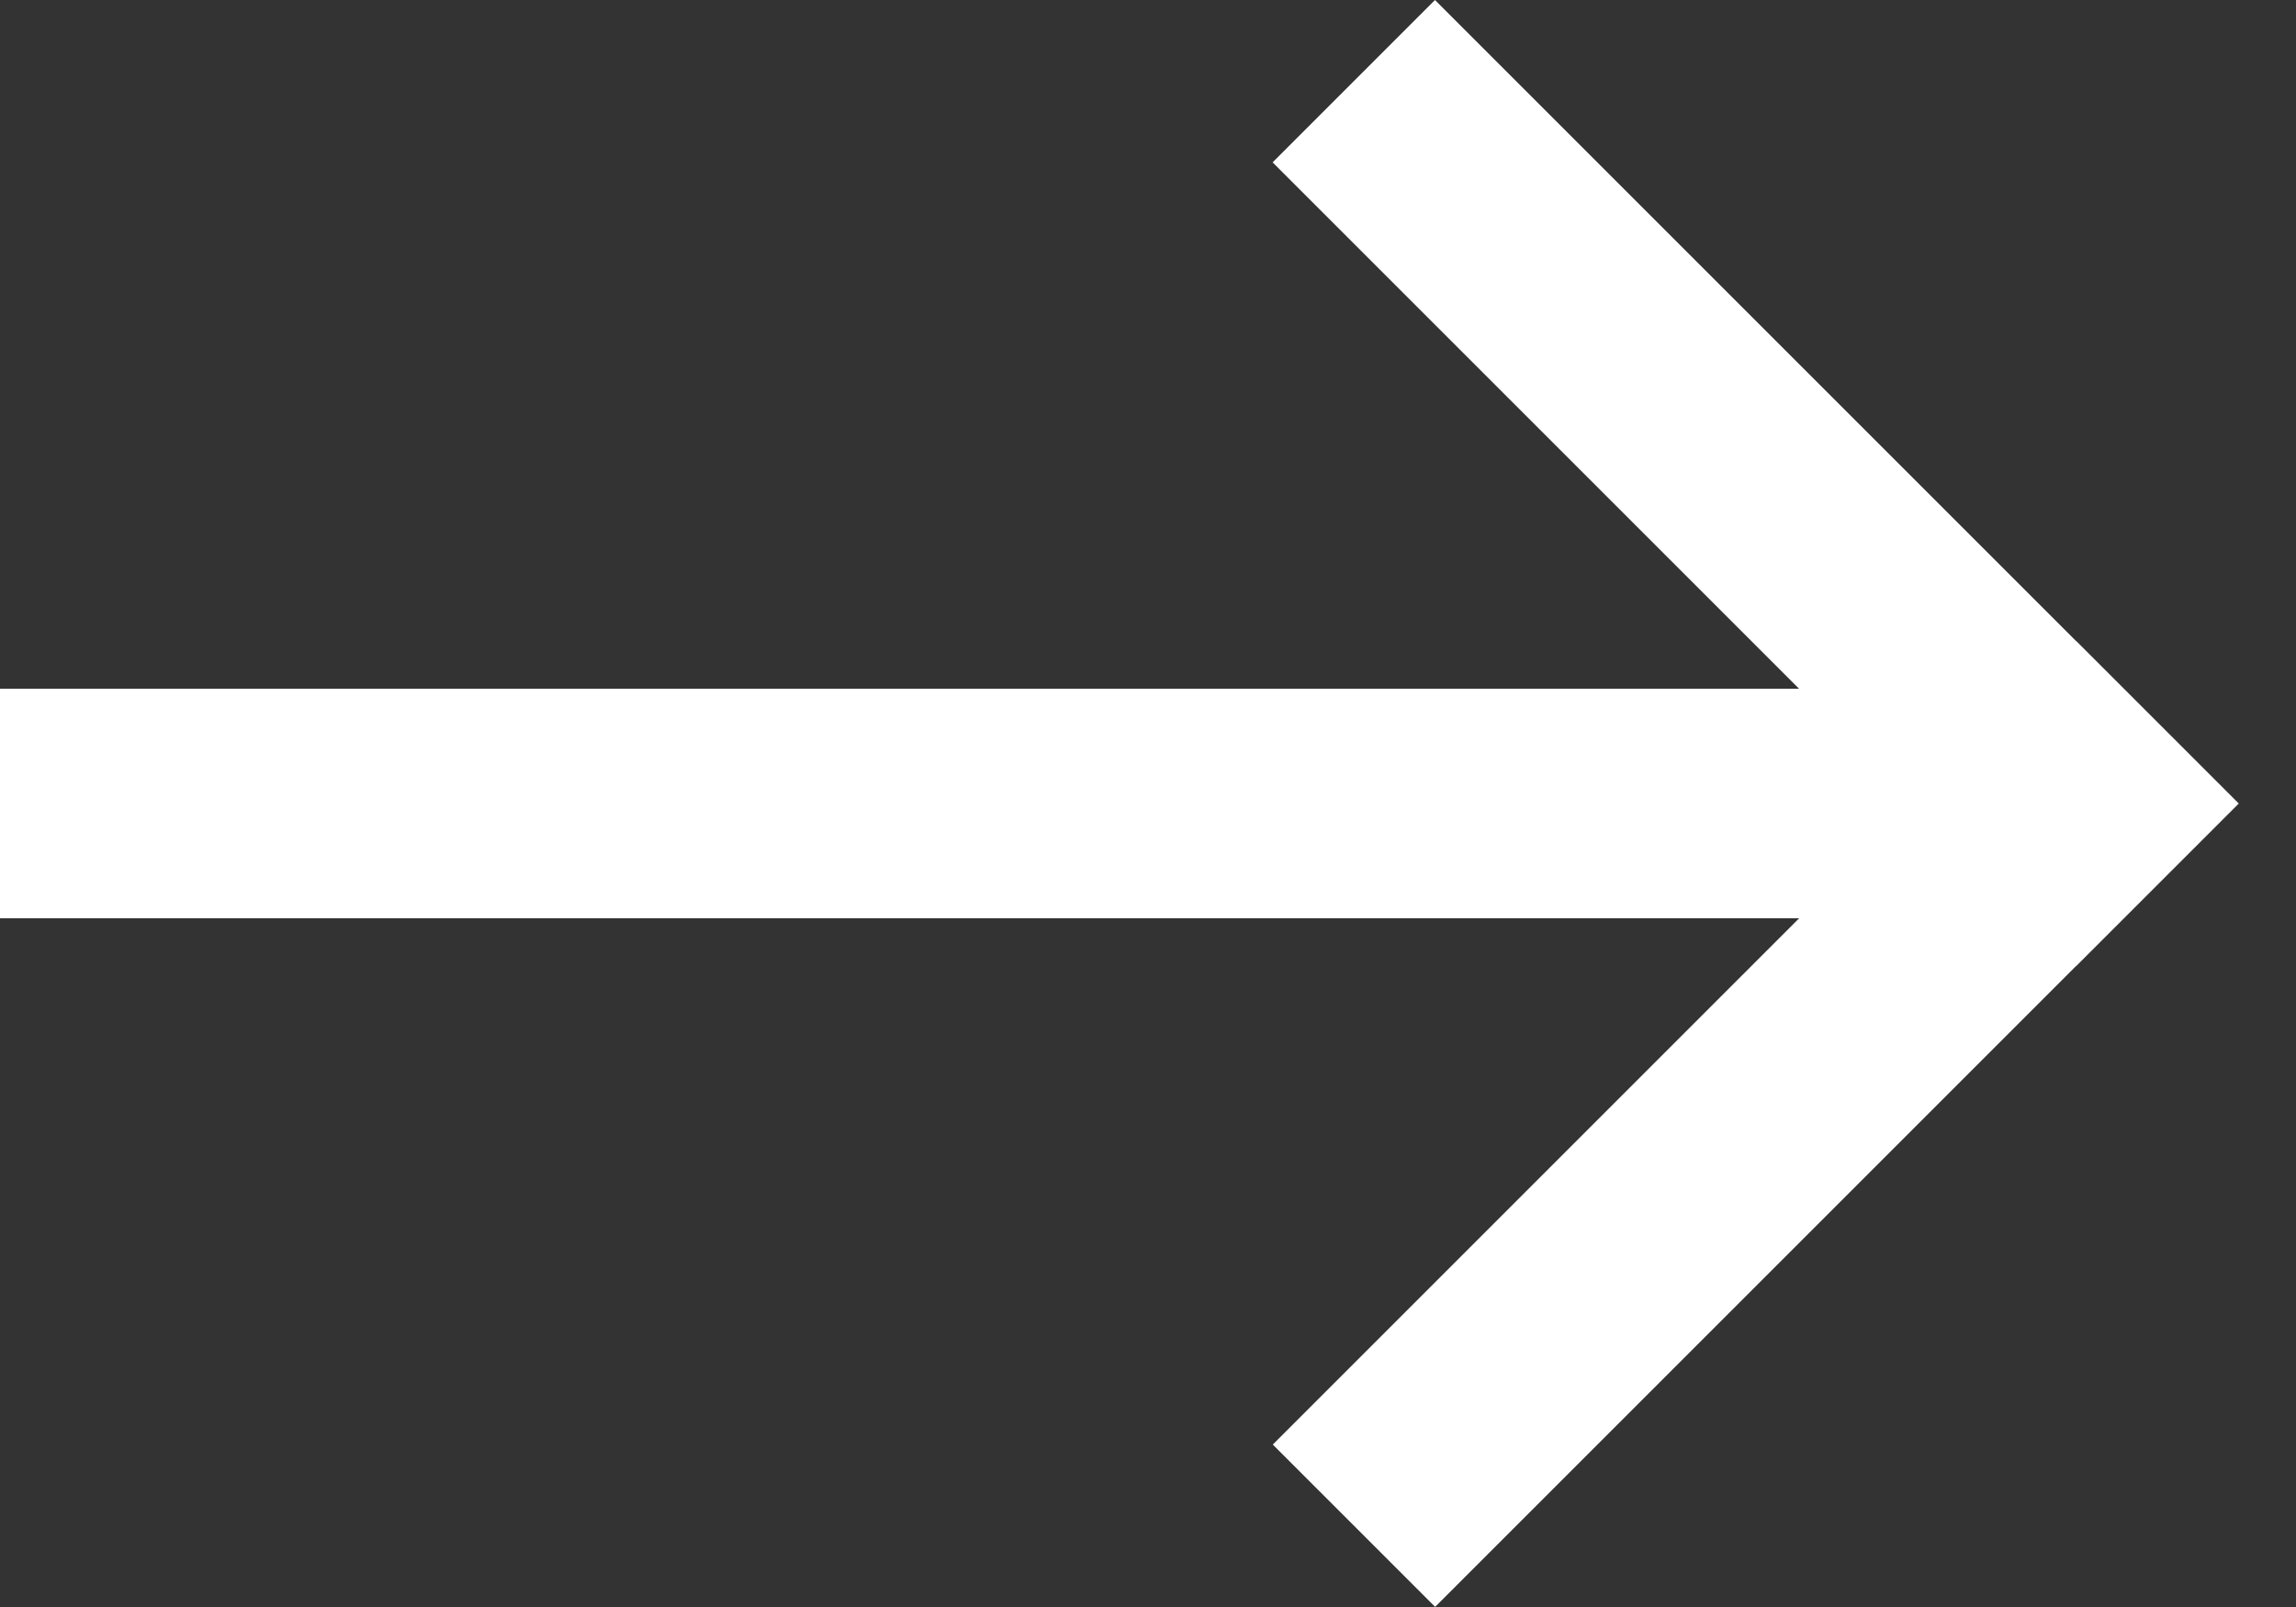
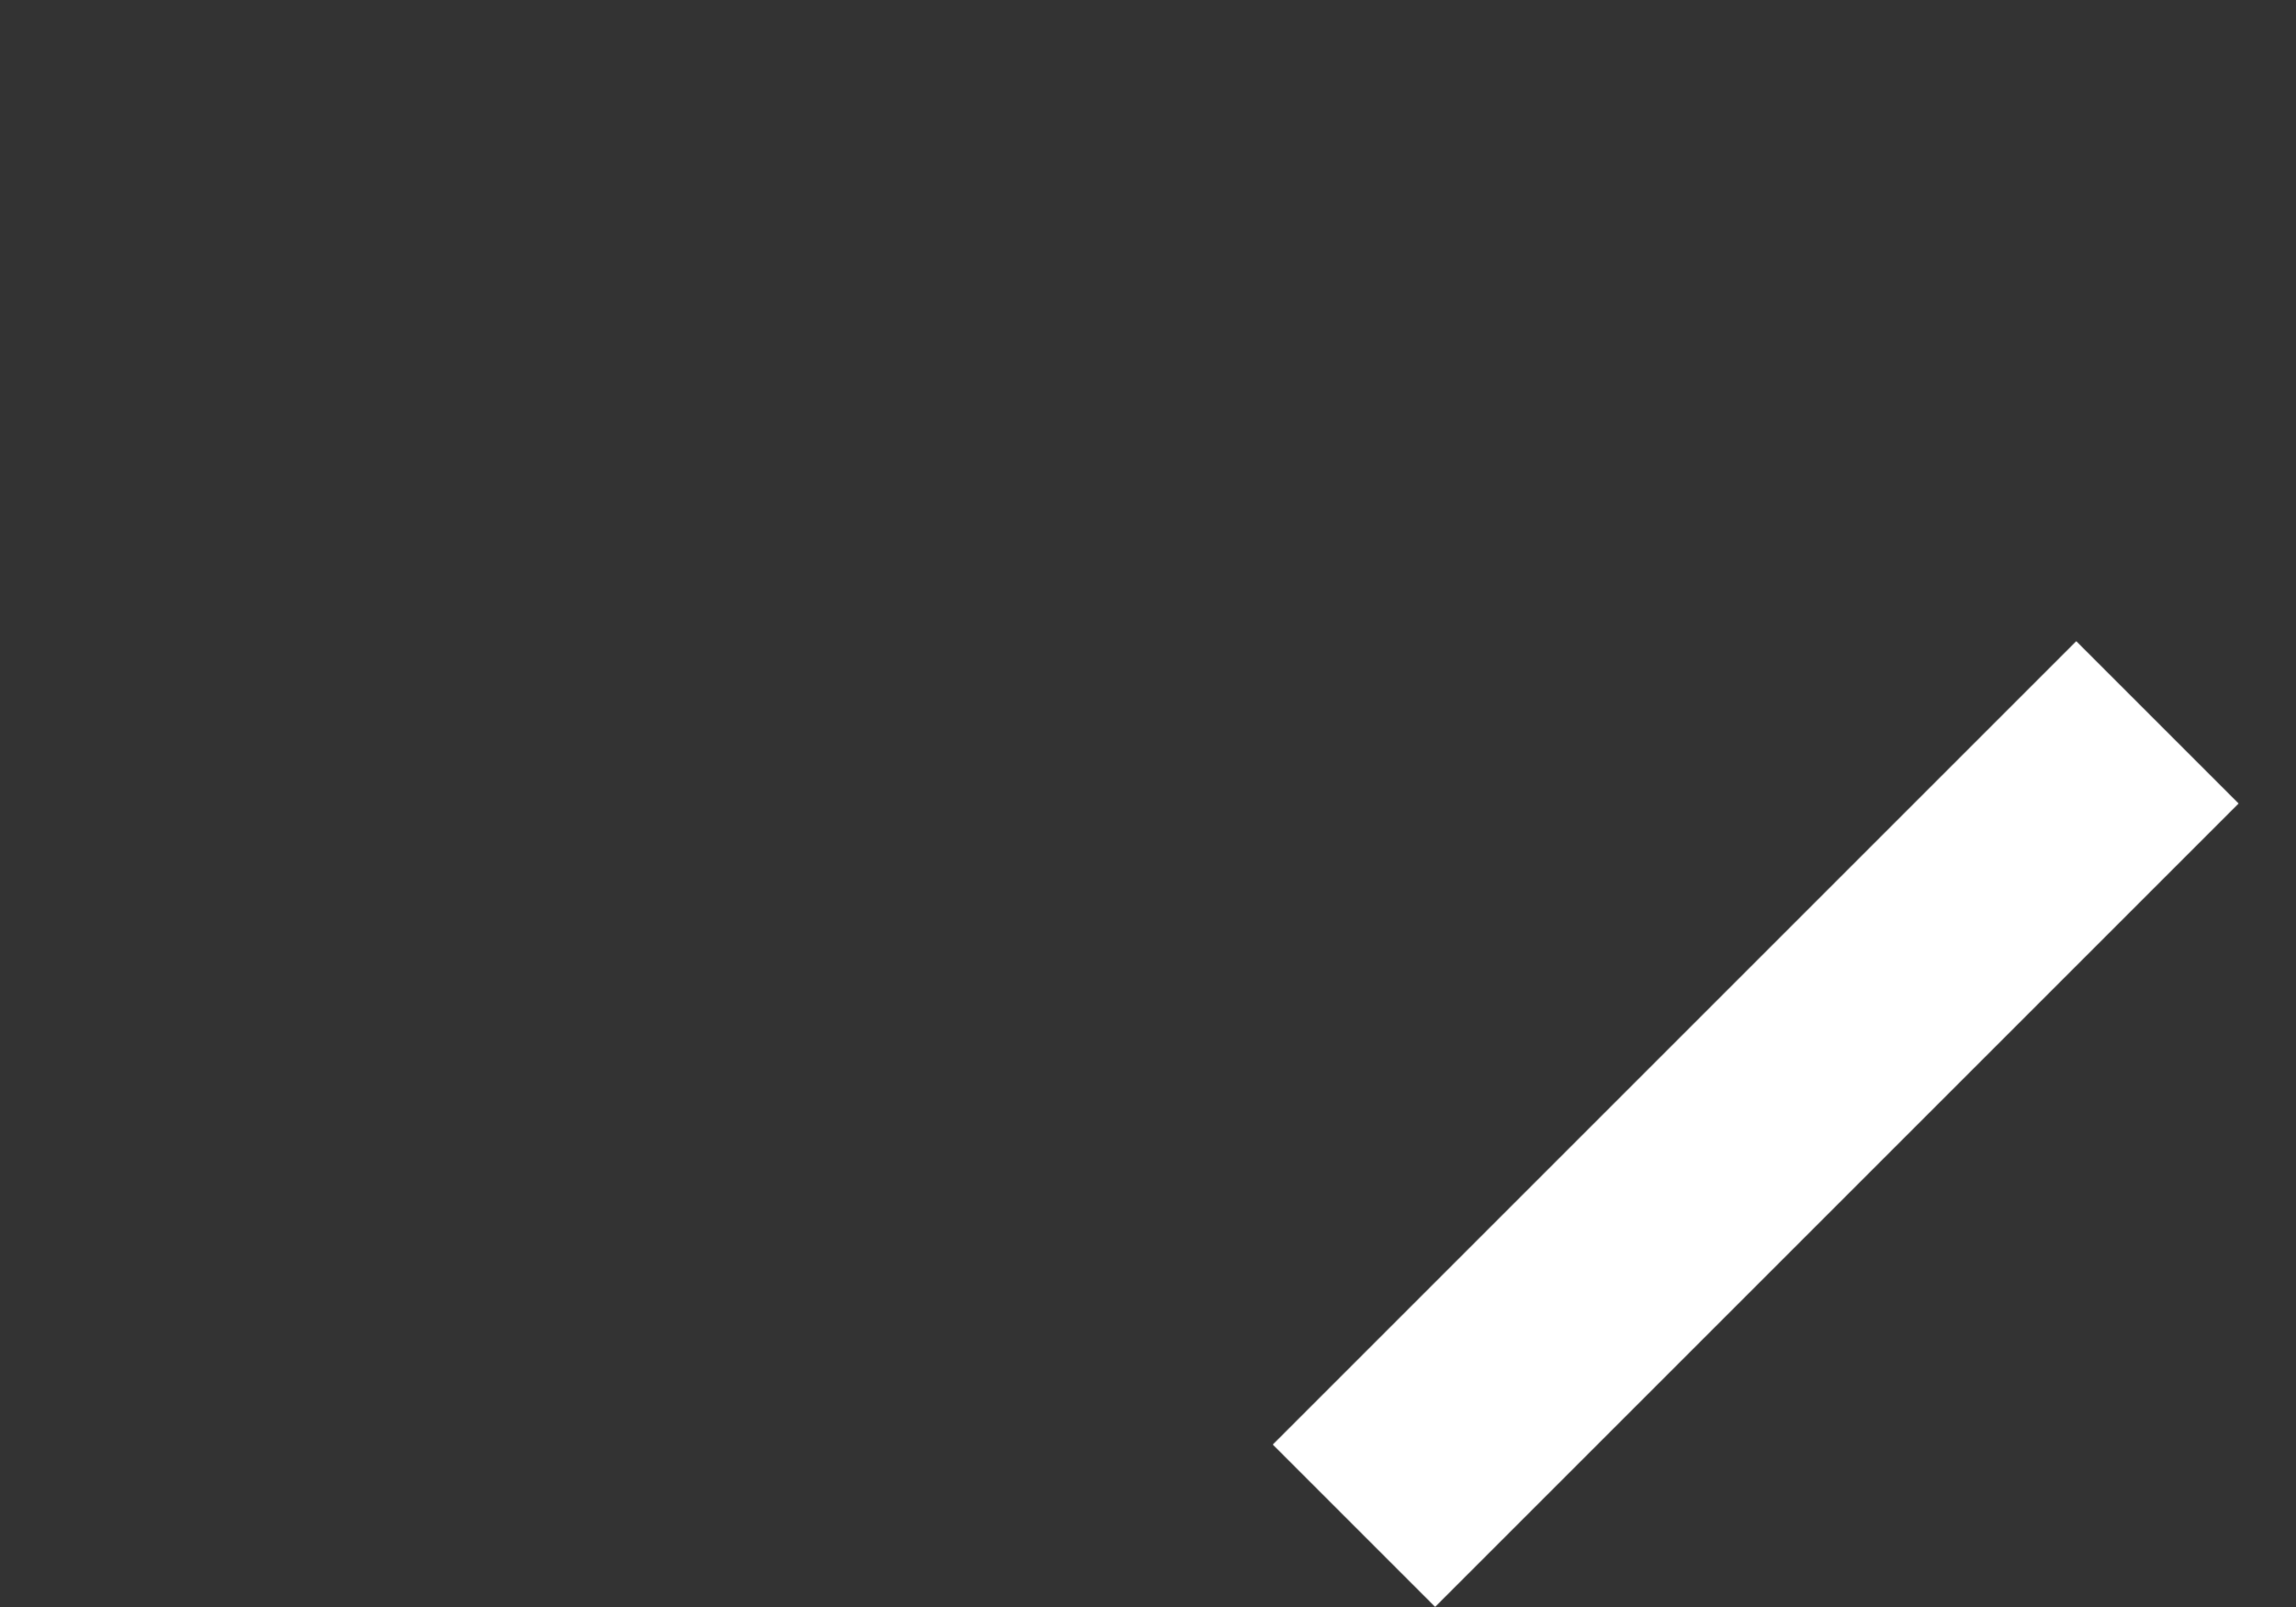
<svg xmlns="http://www.w3.org/2000/svg" width="30" height="21" viewBox="0 0 30 21" fill="none">
  <rect x="0" y="0" width="30" height="21" fill="#333333" stroke="none" />
-   <path d="M0 10.5H27" stroke="white" stroke-width="3" />
-   <line x1="28.189" y1="11.561" x2="17.689" y2="1.061" stroke="white" stroke-width="3" />
  <line y1="-1.5" x2="14.849" y2="-1.5" transform="matrix(-0.707 0.707 0.707 0.707 29.25 10.5)" stroke="white" stroke-width="3" />
</svg>